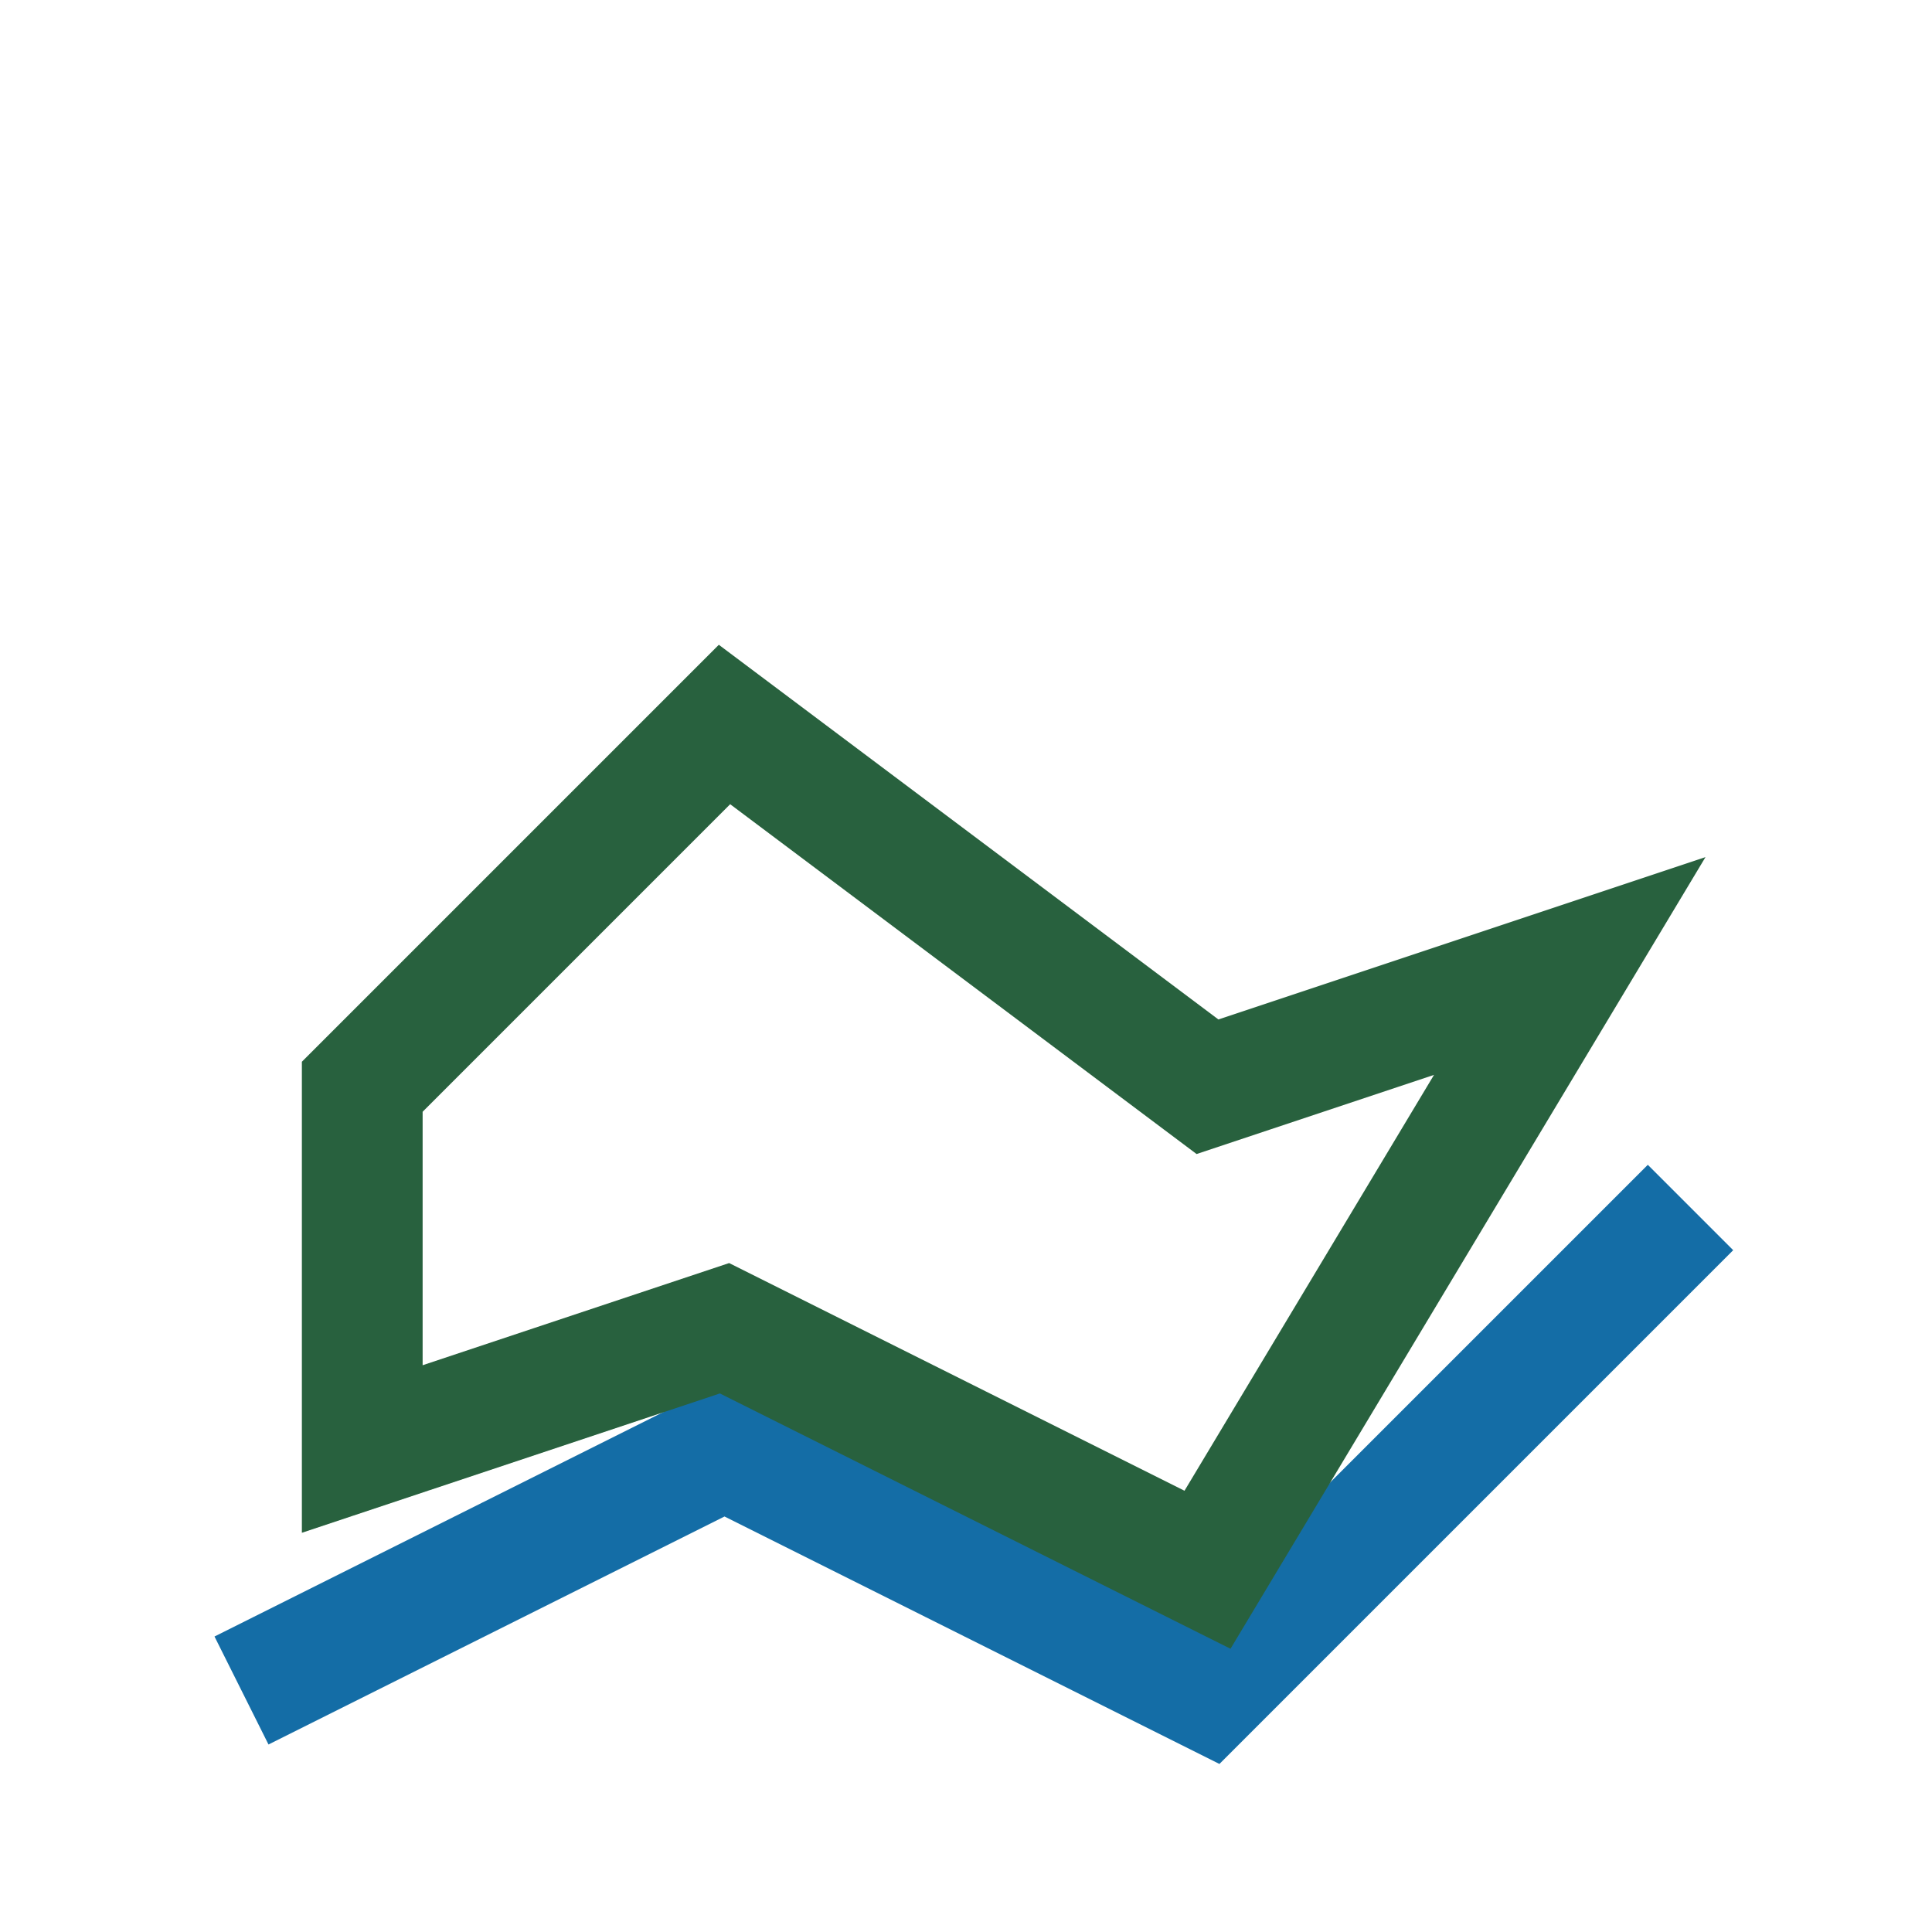
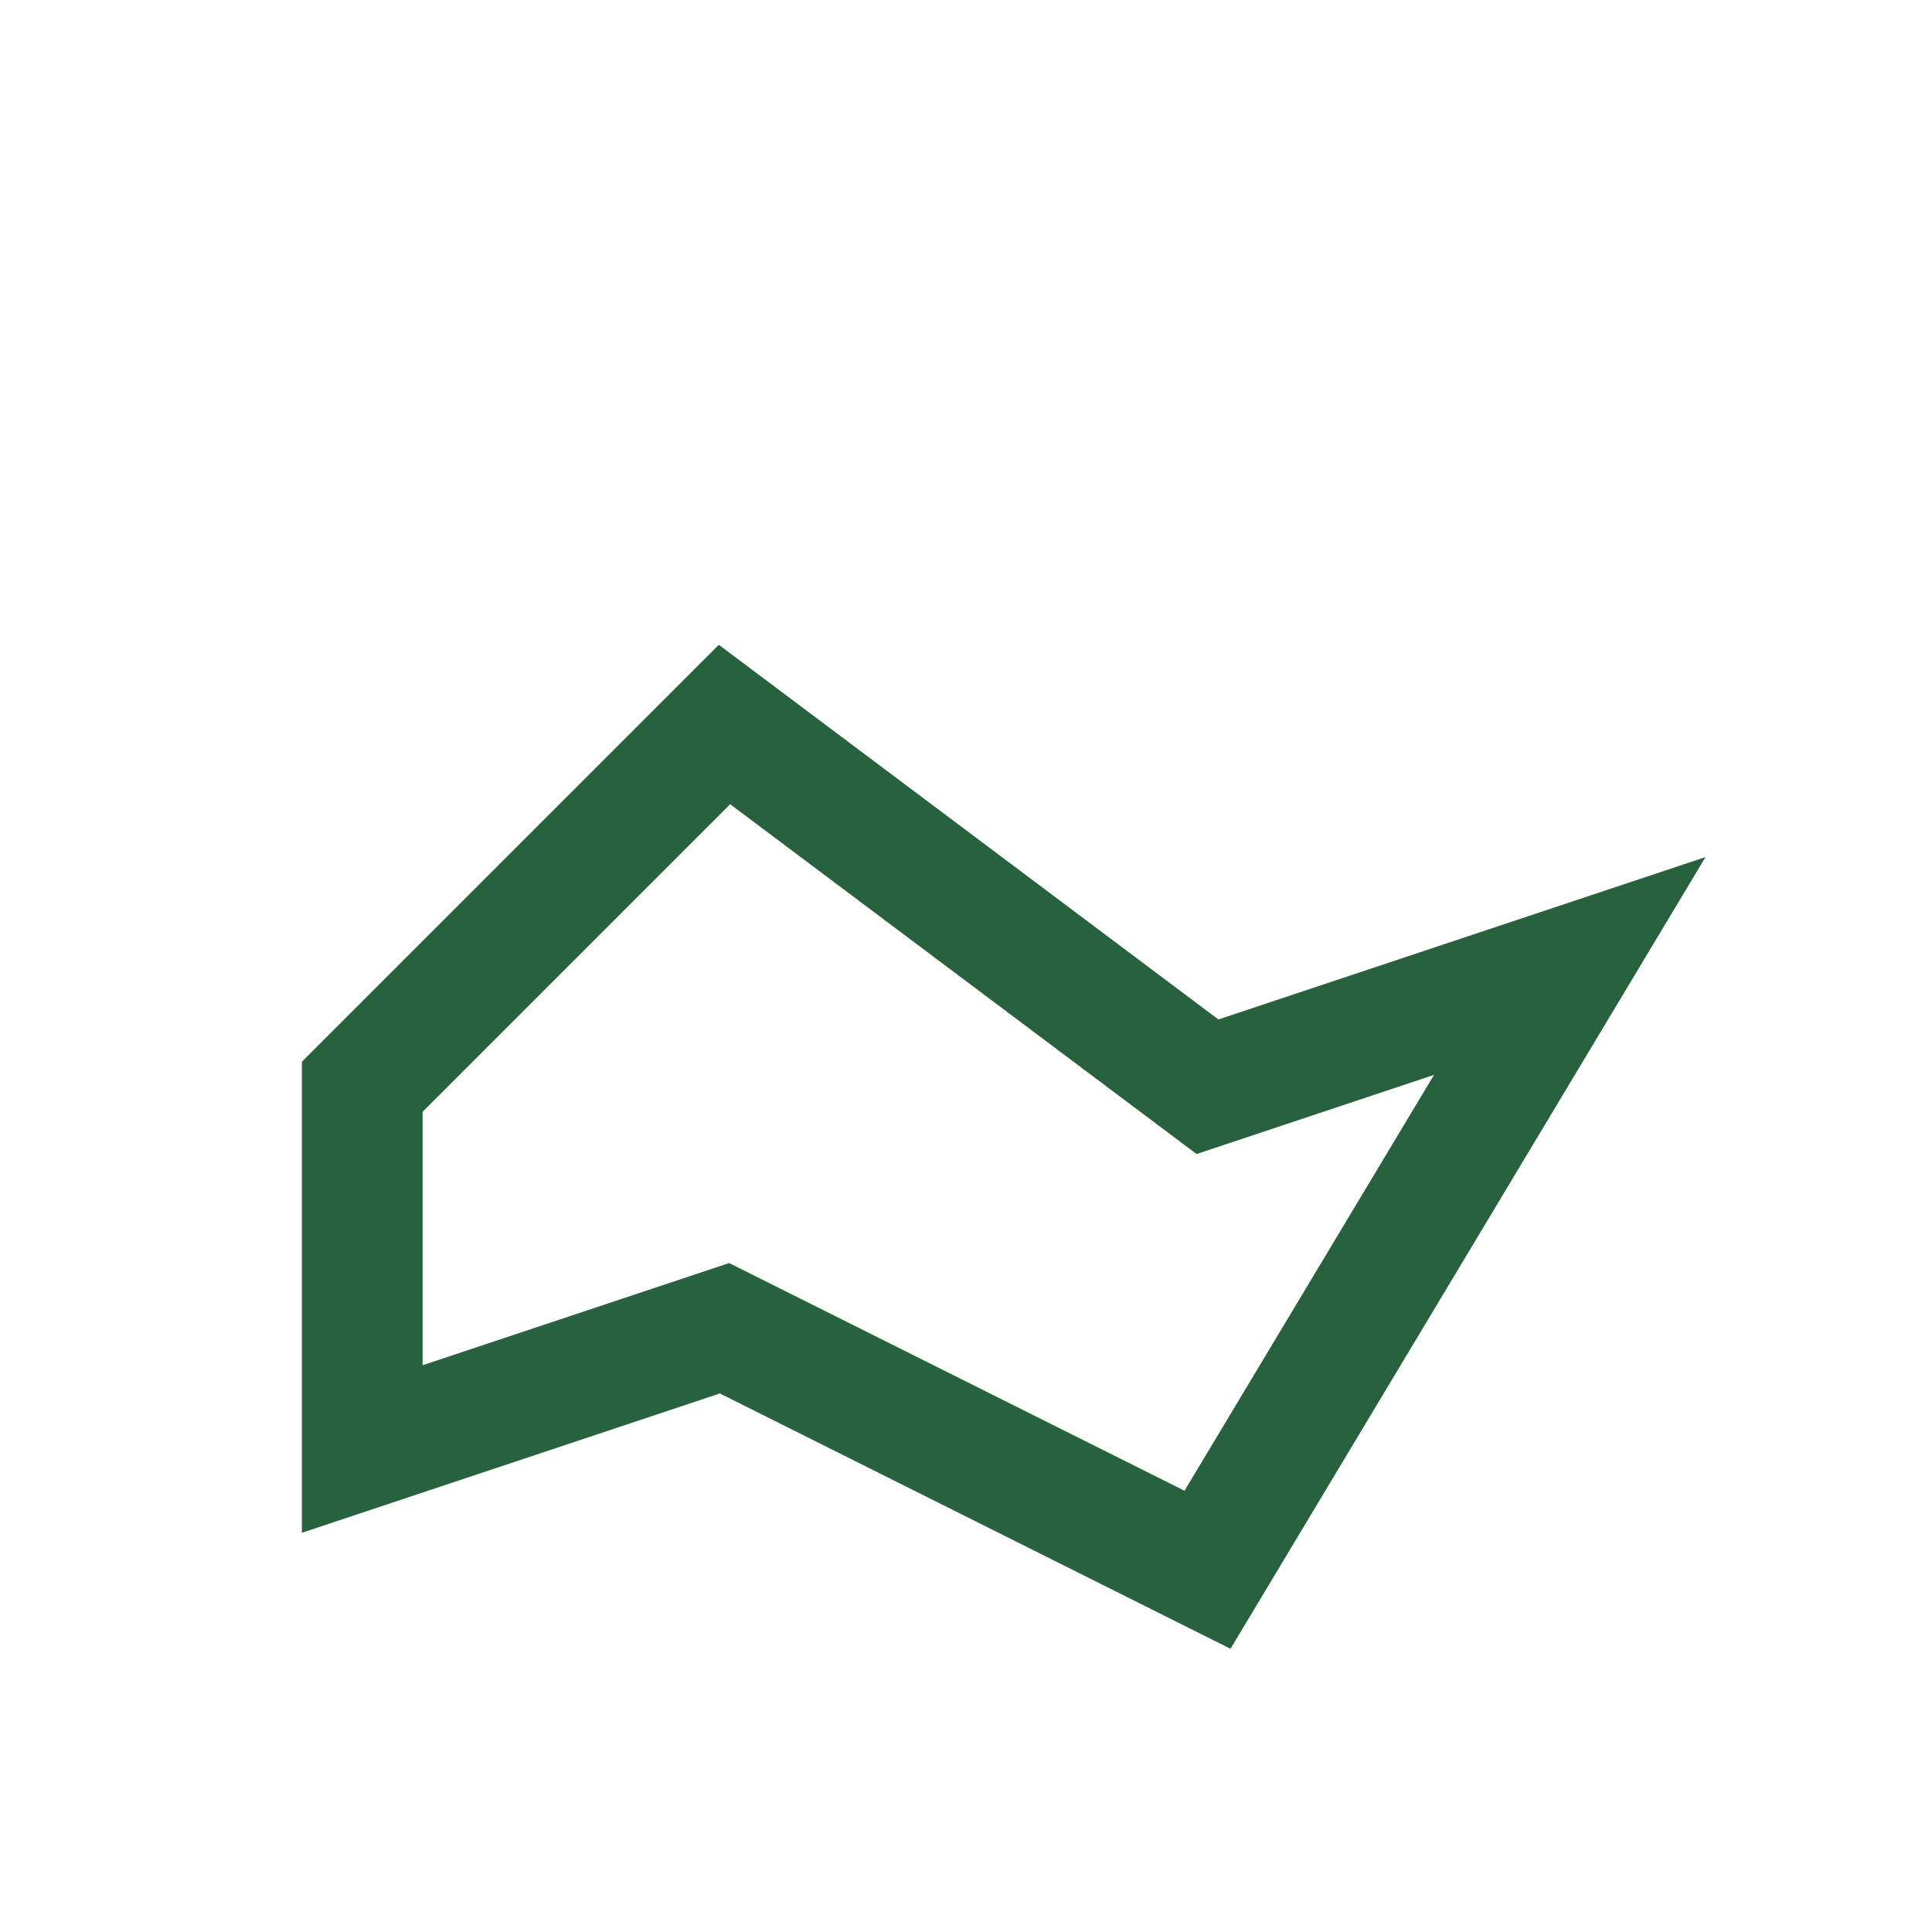
<svg xmlns="http://www.w3.org/2000/svg" width="32" height="32" viewBox="0 0 32 32">
-   <polyline points="4,28 12,24 20,28 28,20" fill="none" stroke="#146DA6" stroke-width="2" />
  <polygon points="6,24 12,22 20,26 26,16 20,18 12,12 6,18" fill="none" stroke="#28613E" stroke-width="2" />
</svg>